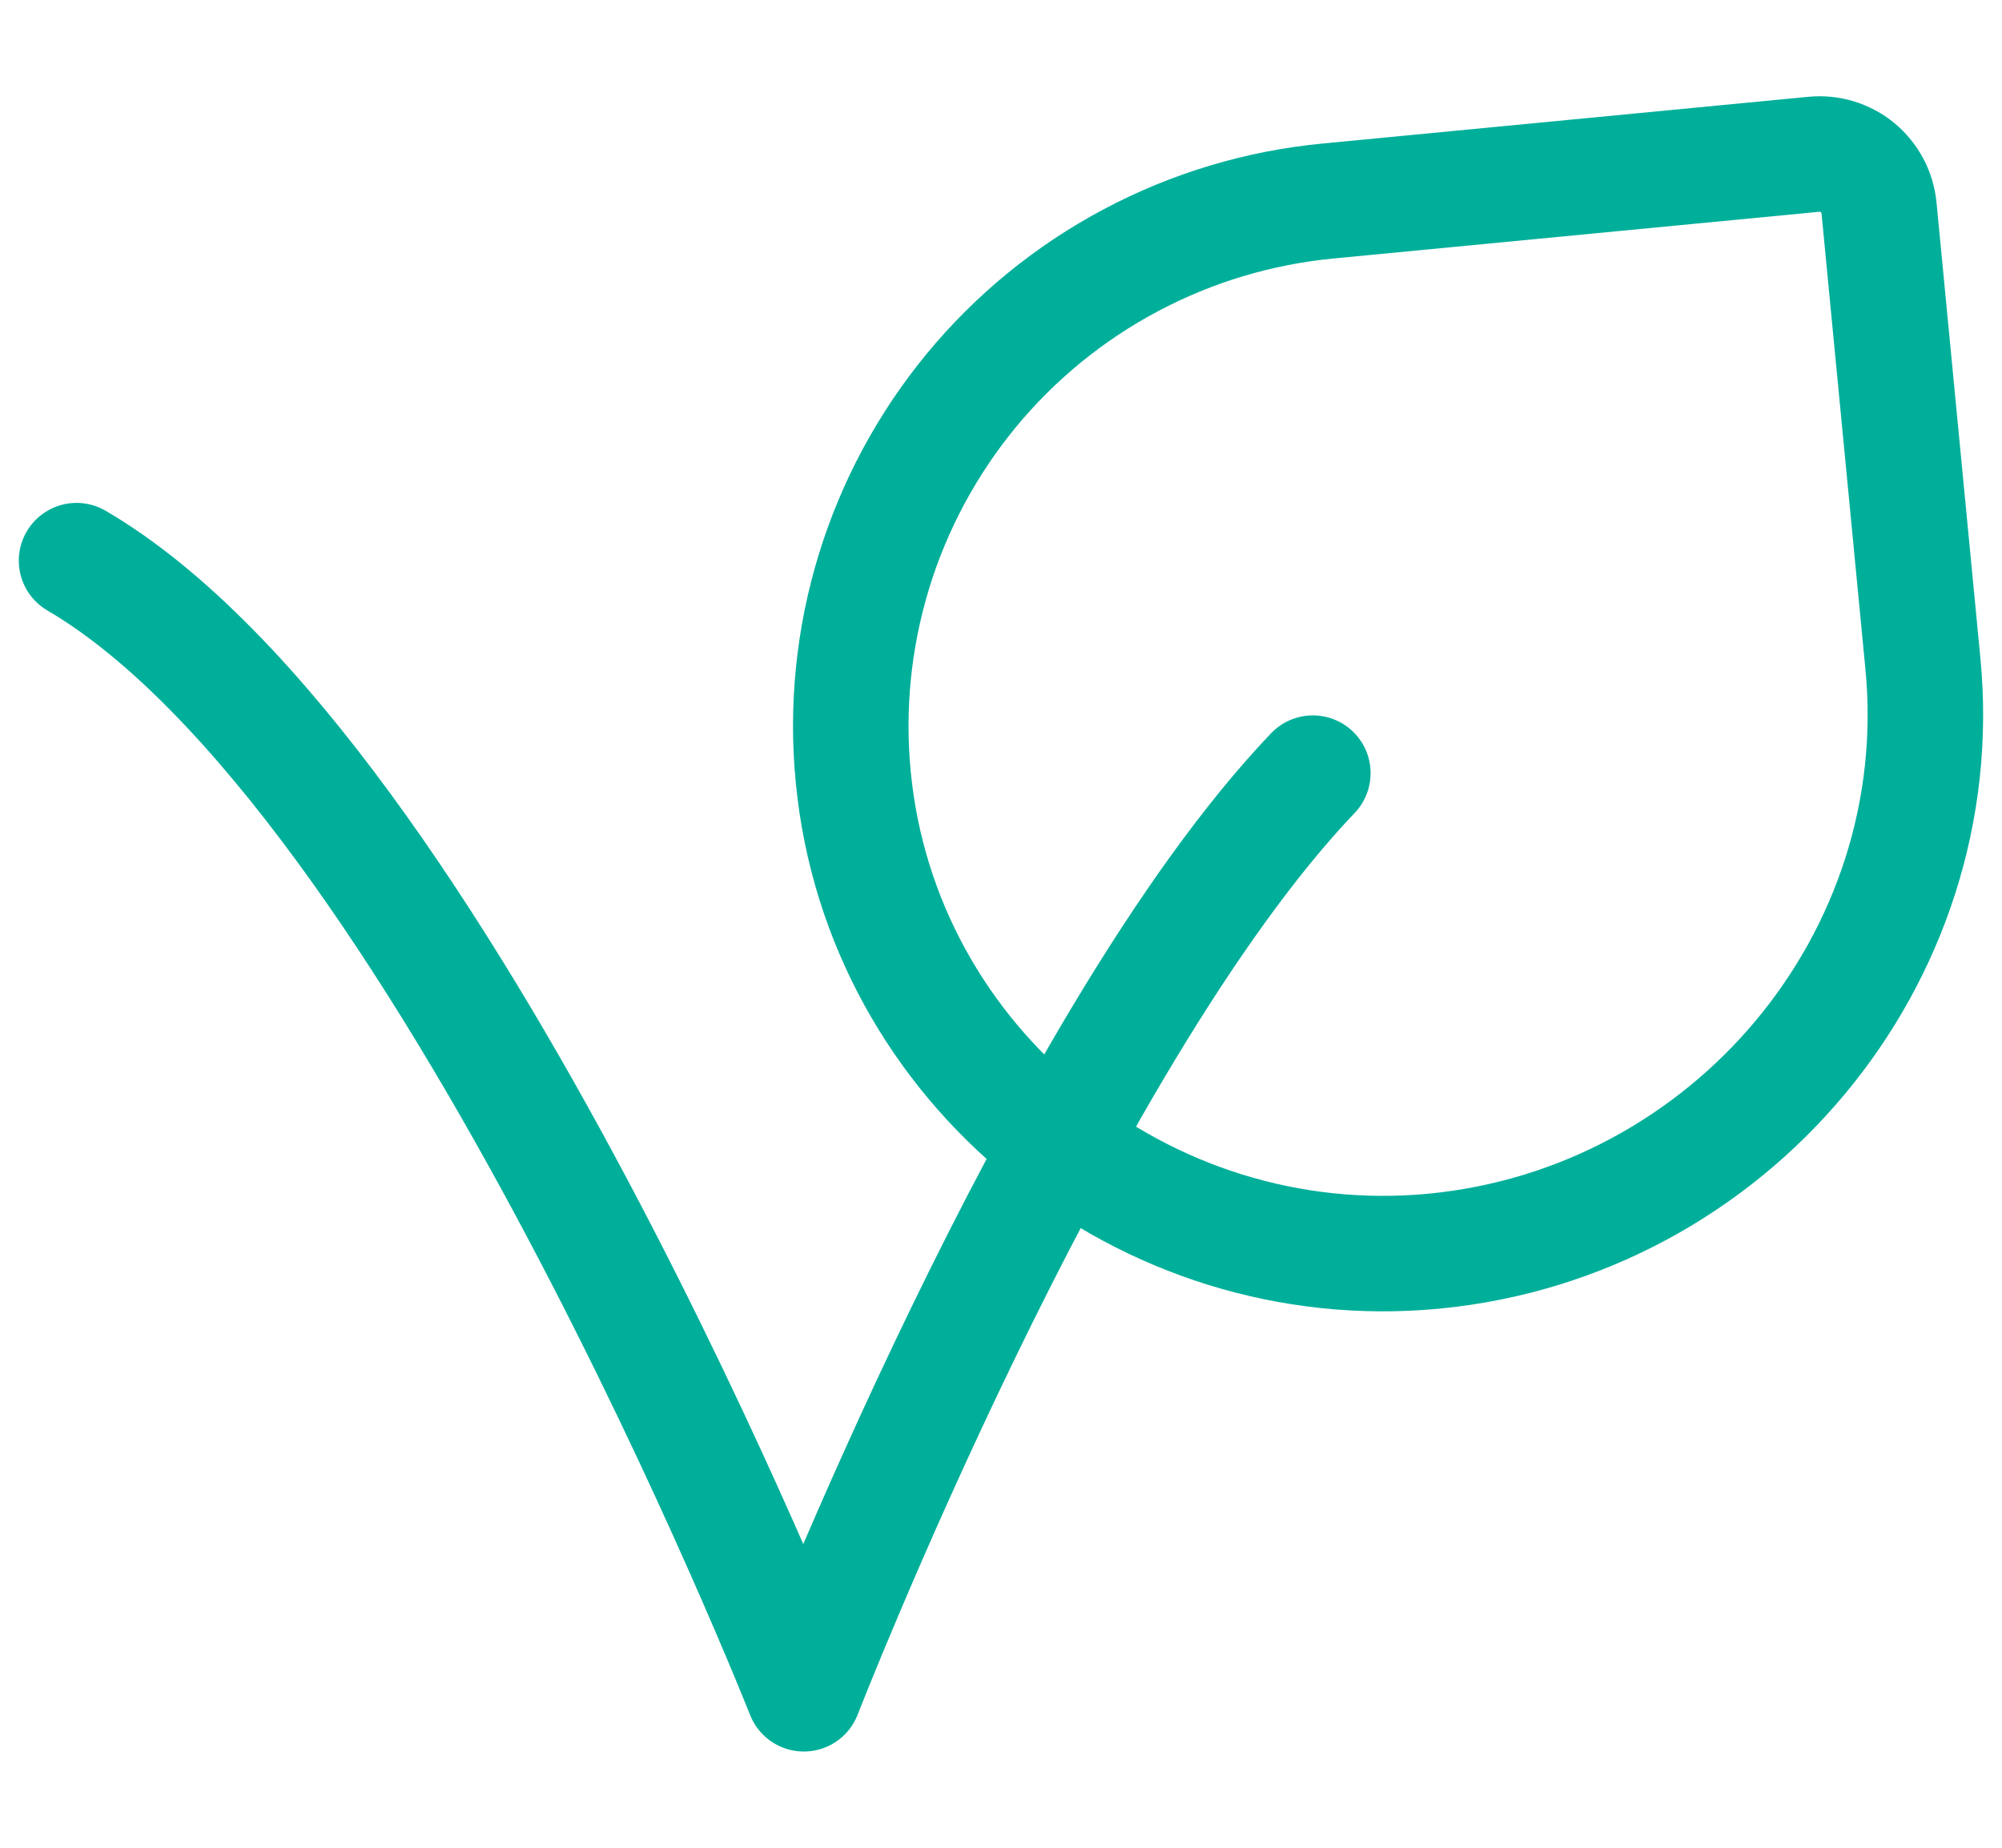
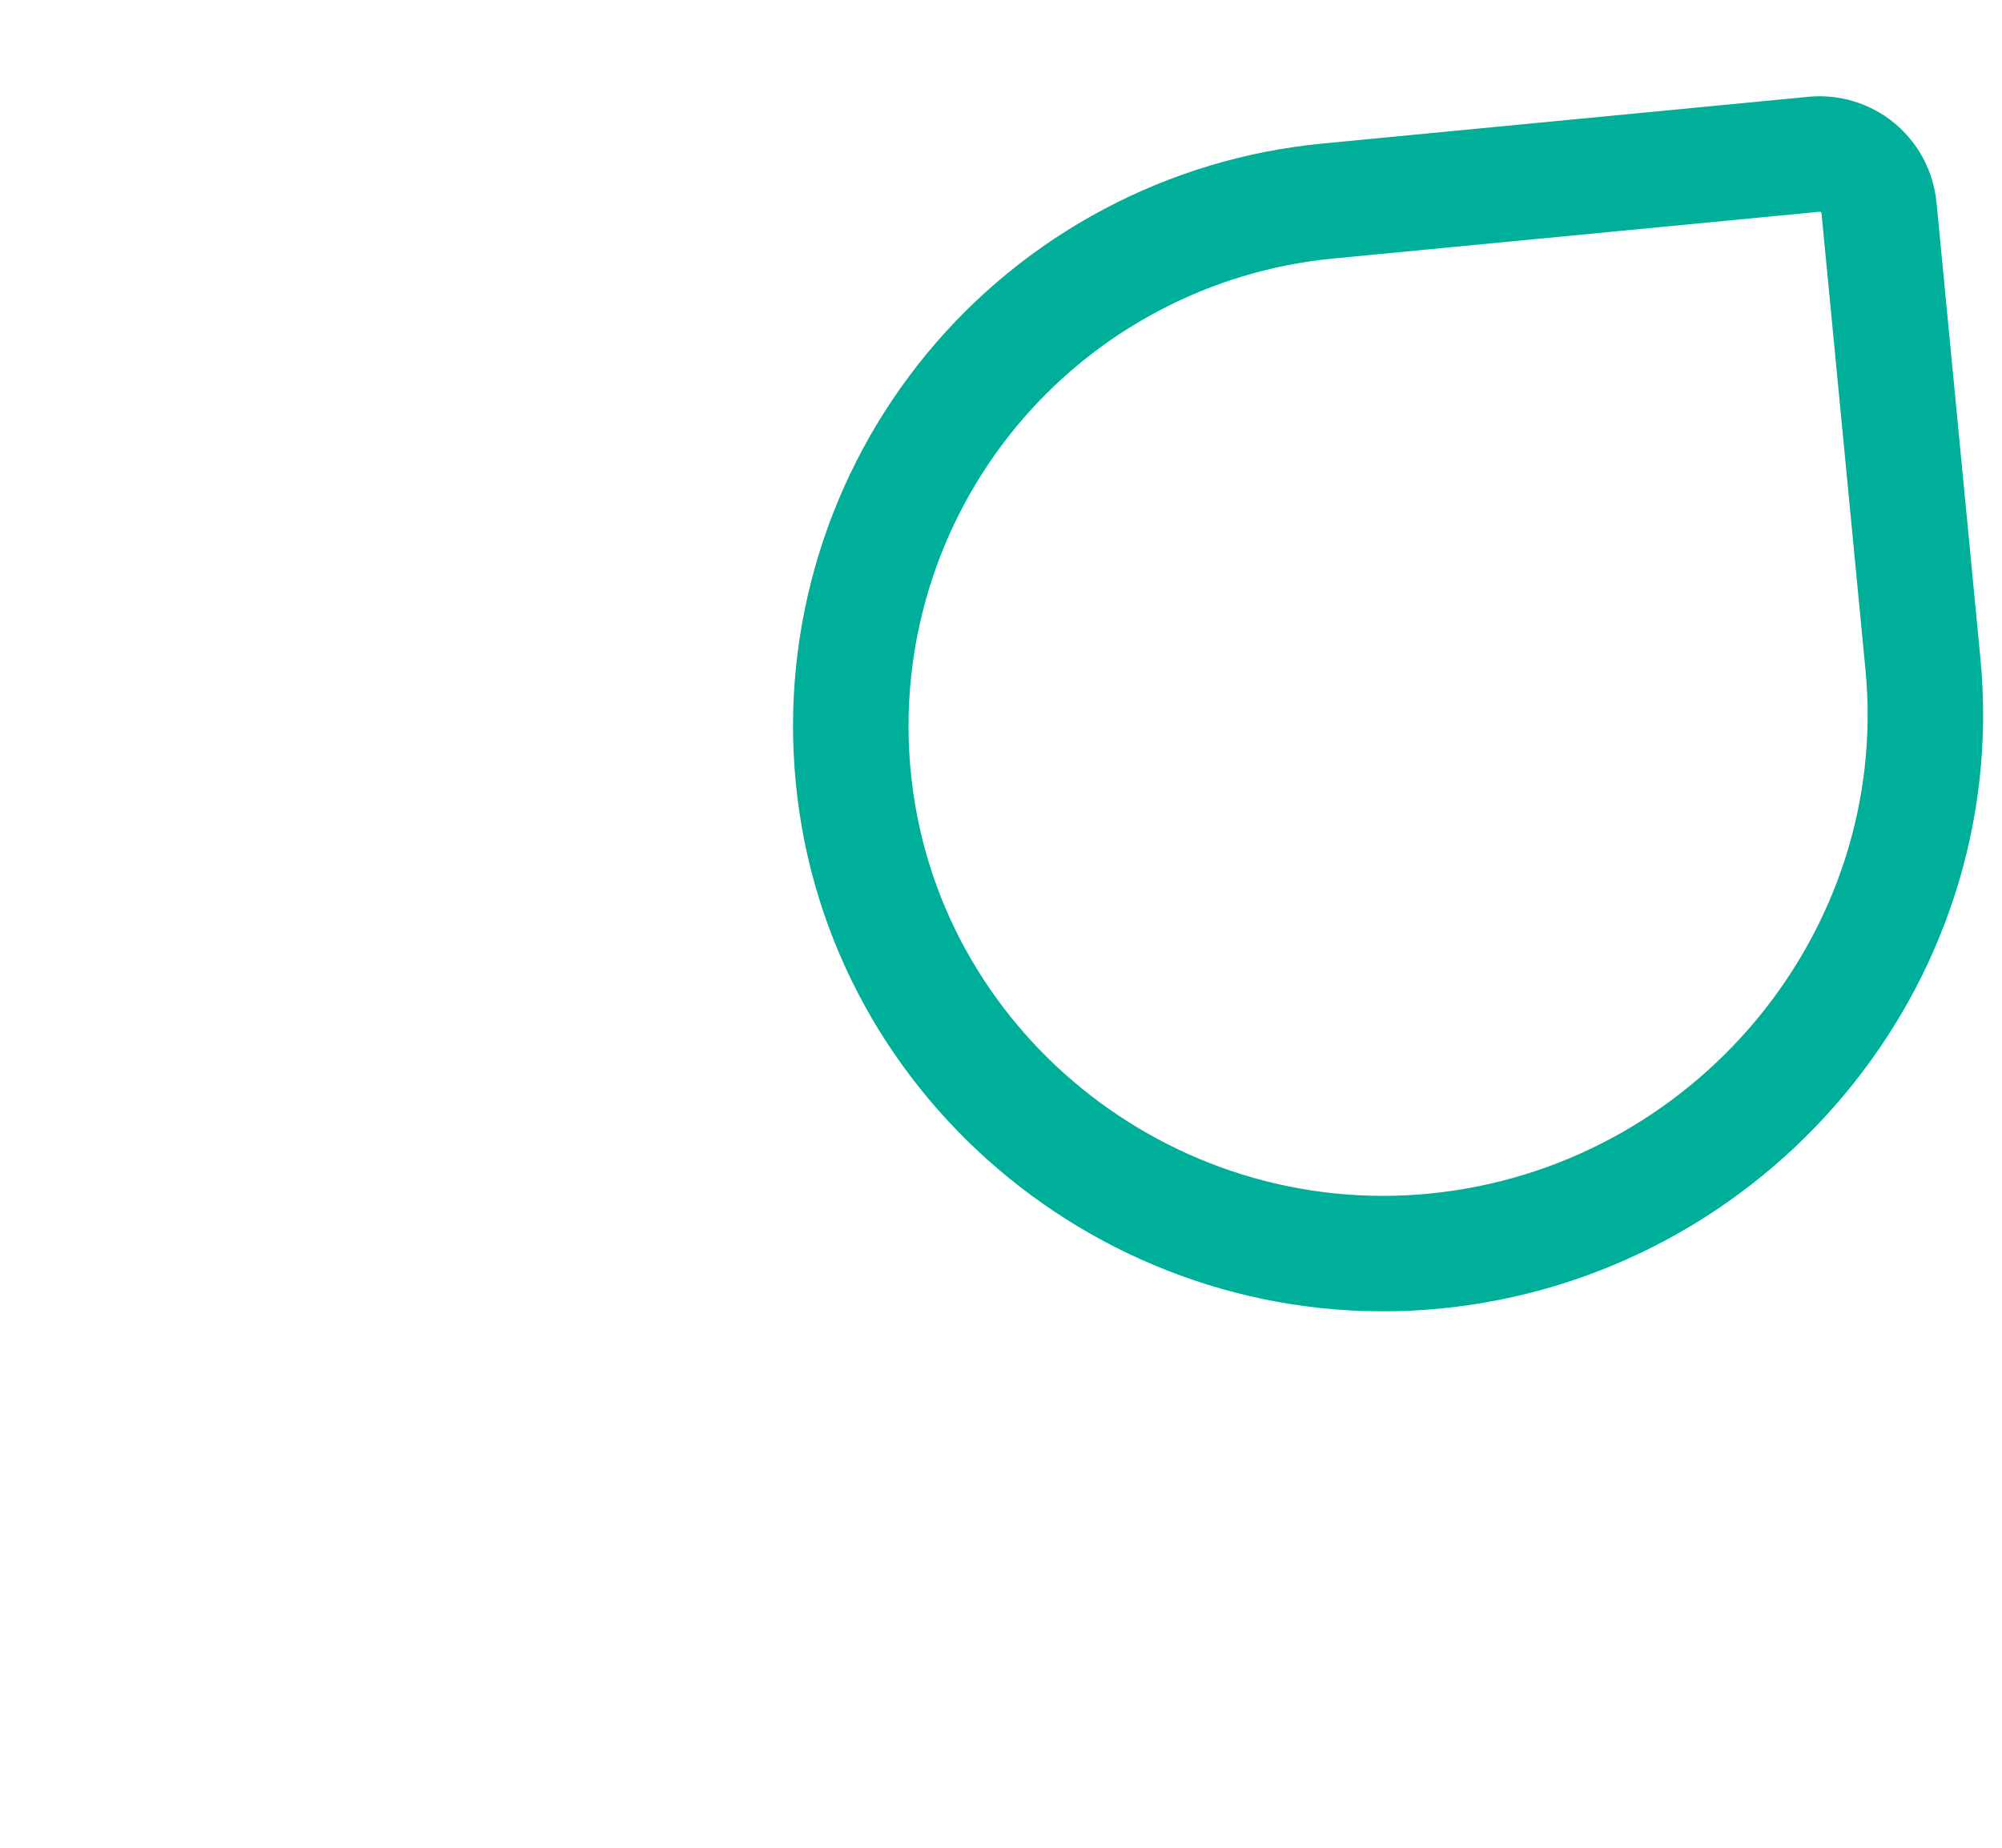
<svg xmlns="http://www.w3.org/2000/svg" fill="none" viewBox="0 0 26 24" height="24" width="26">
-   <path stroke-linejoin="round" stroke-linecap="round" stroke-width="1.5" stroke="#00AF9A" d="M17.05 10.042C13.745 13.504 10.439 22 10.439 22C10.439 22 5.716 10.042 0.994 7.282" />
  <path stroke-linejoin="round" stroke-linecap="round" stroke-width="1.5" stroke="#00AF9A" d="M24.403 2.702L24.973 8.621C25.343 12.461 22.465 15.88 18.624 16.251C14.857 16.612 11.443 13.858 11.081 10.091C10.994 9.194 11.085 8.29 11.348 7.429C11.611 6.568 12.041 5.768 12.613 5.073C13.186 4.378 13.89 3.803 14.685 3.381C15.48 2.958 16.35 2.697 17.246 2.611L23.556 2.004C23.658 1.994 23.76 2.004 23.858 2.034C23.955 2.064 24.046 2.112 24.125 2.177C24.203 2.242 24.268 2.322 24.316 2.412C24.364 2.502 24.393 2.601 24.403 2.702Z" />
</svg>